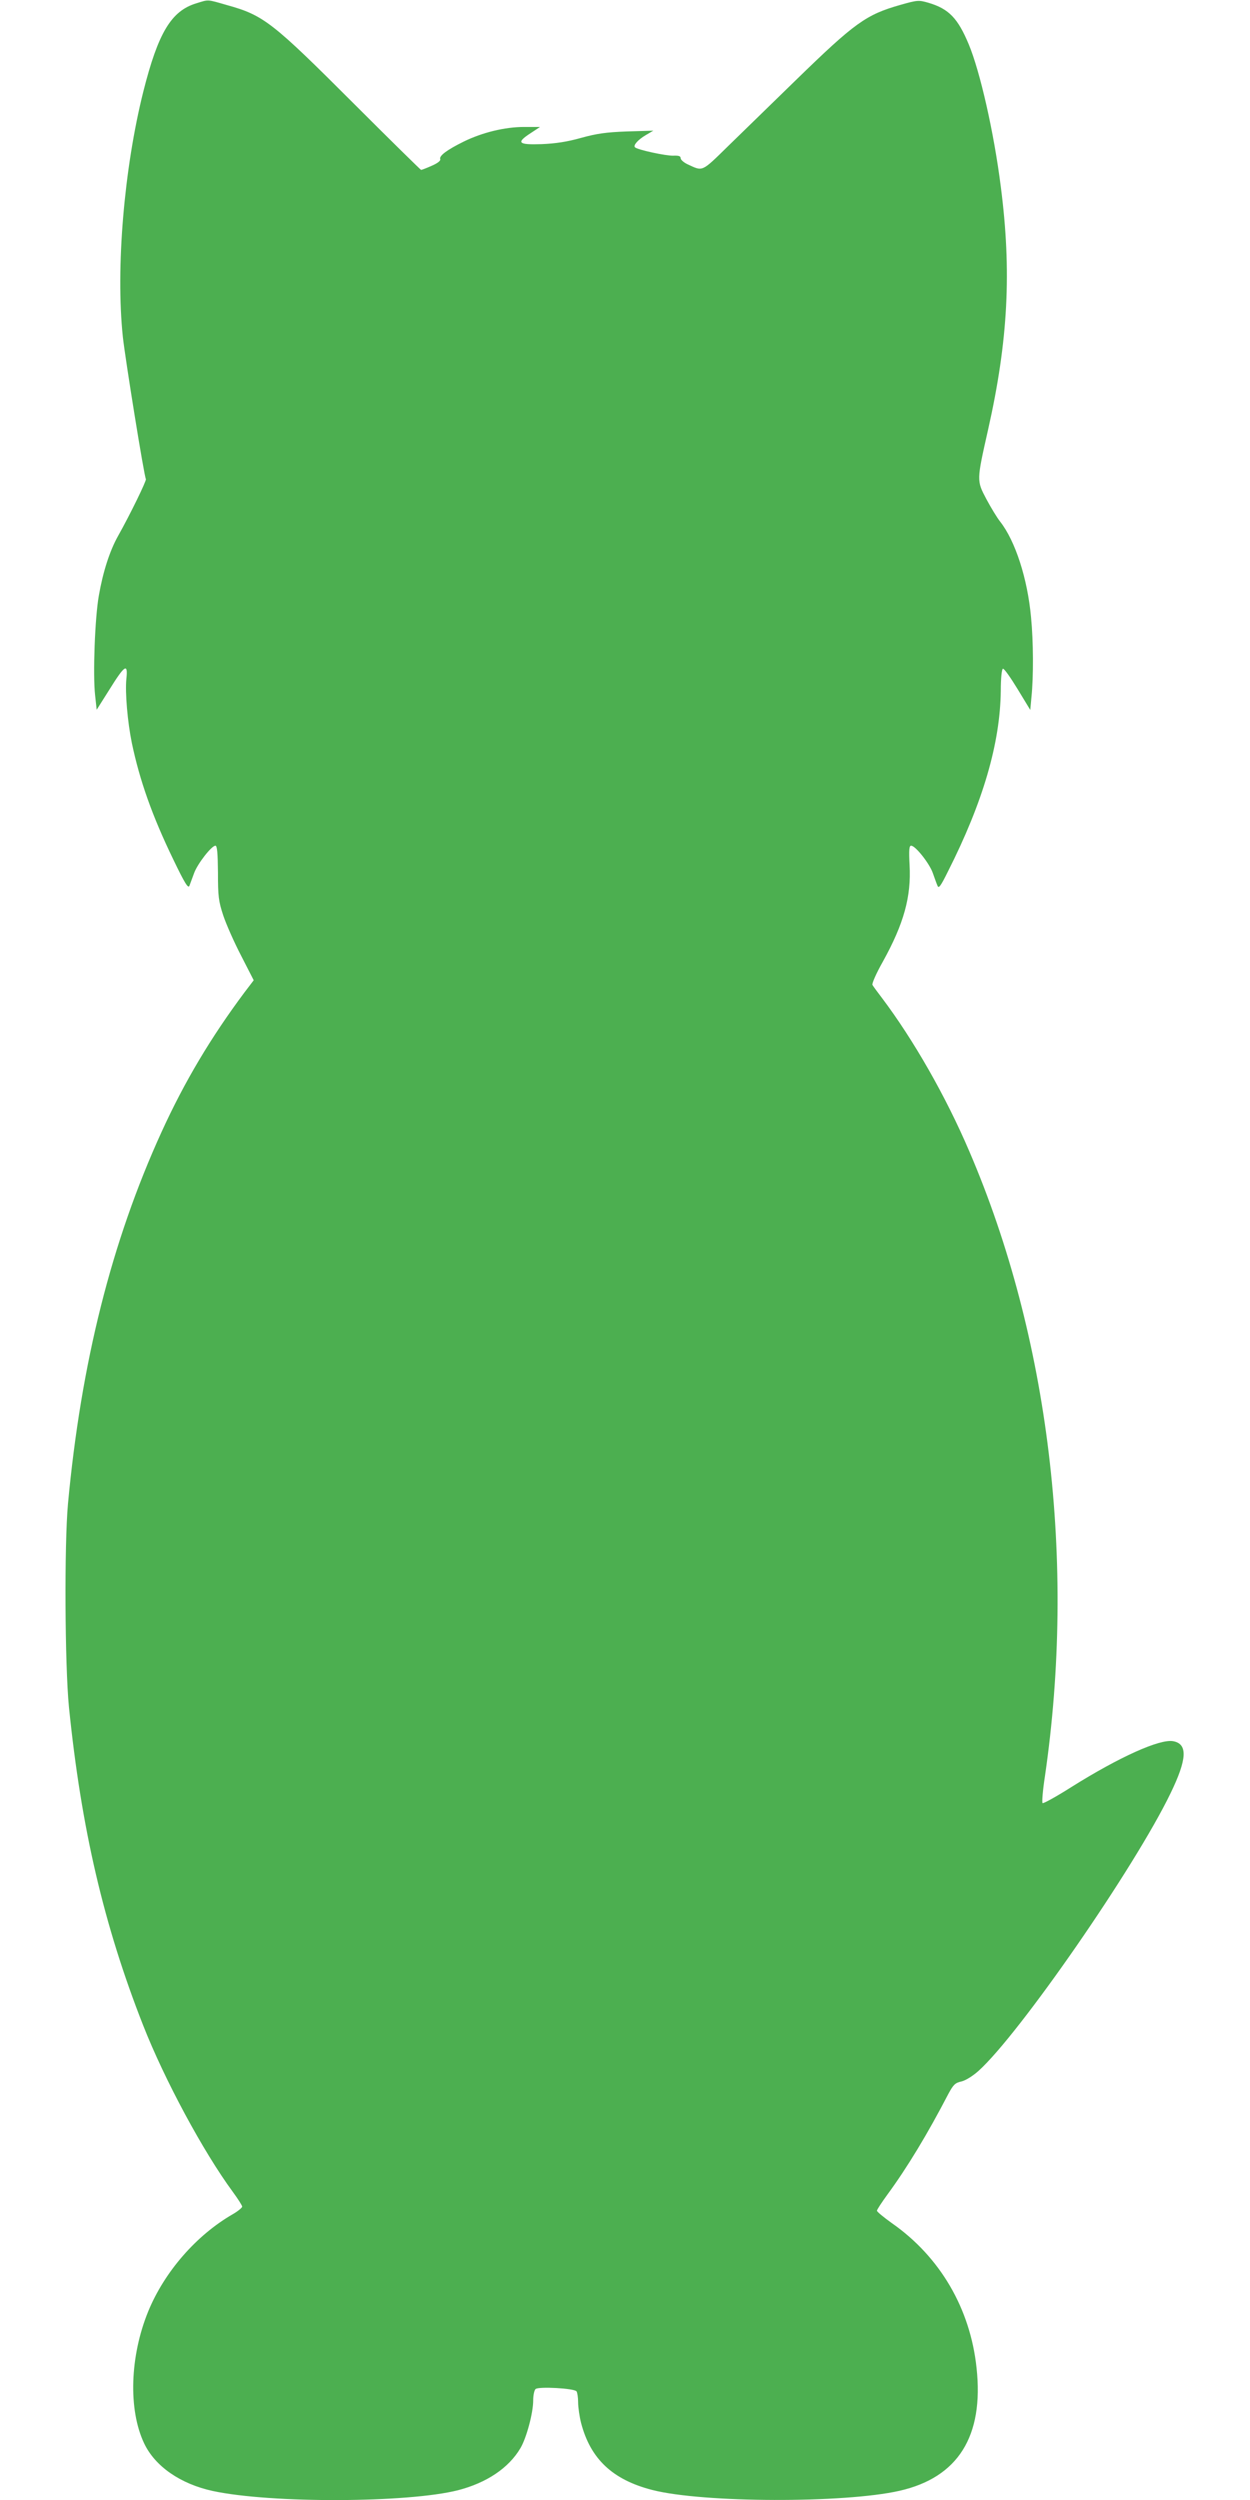
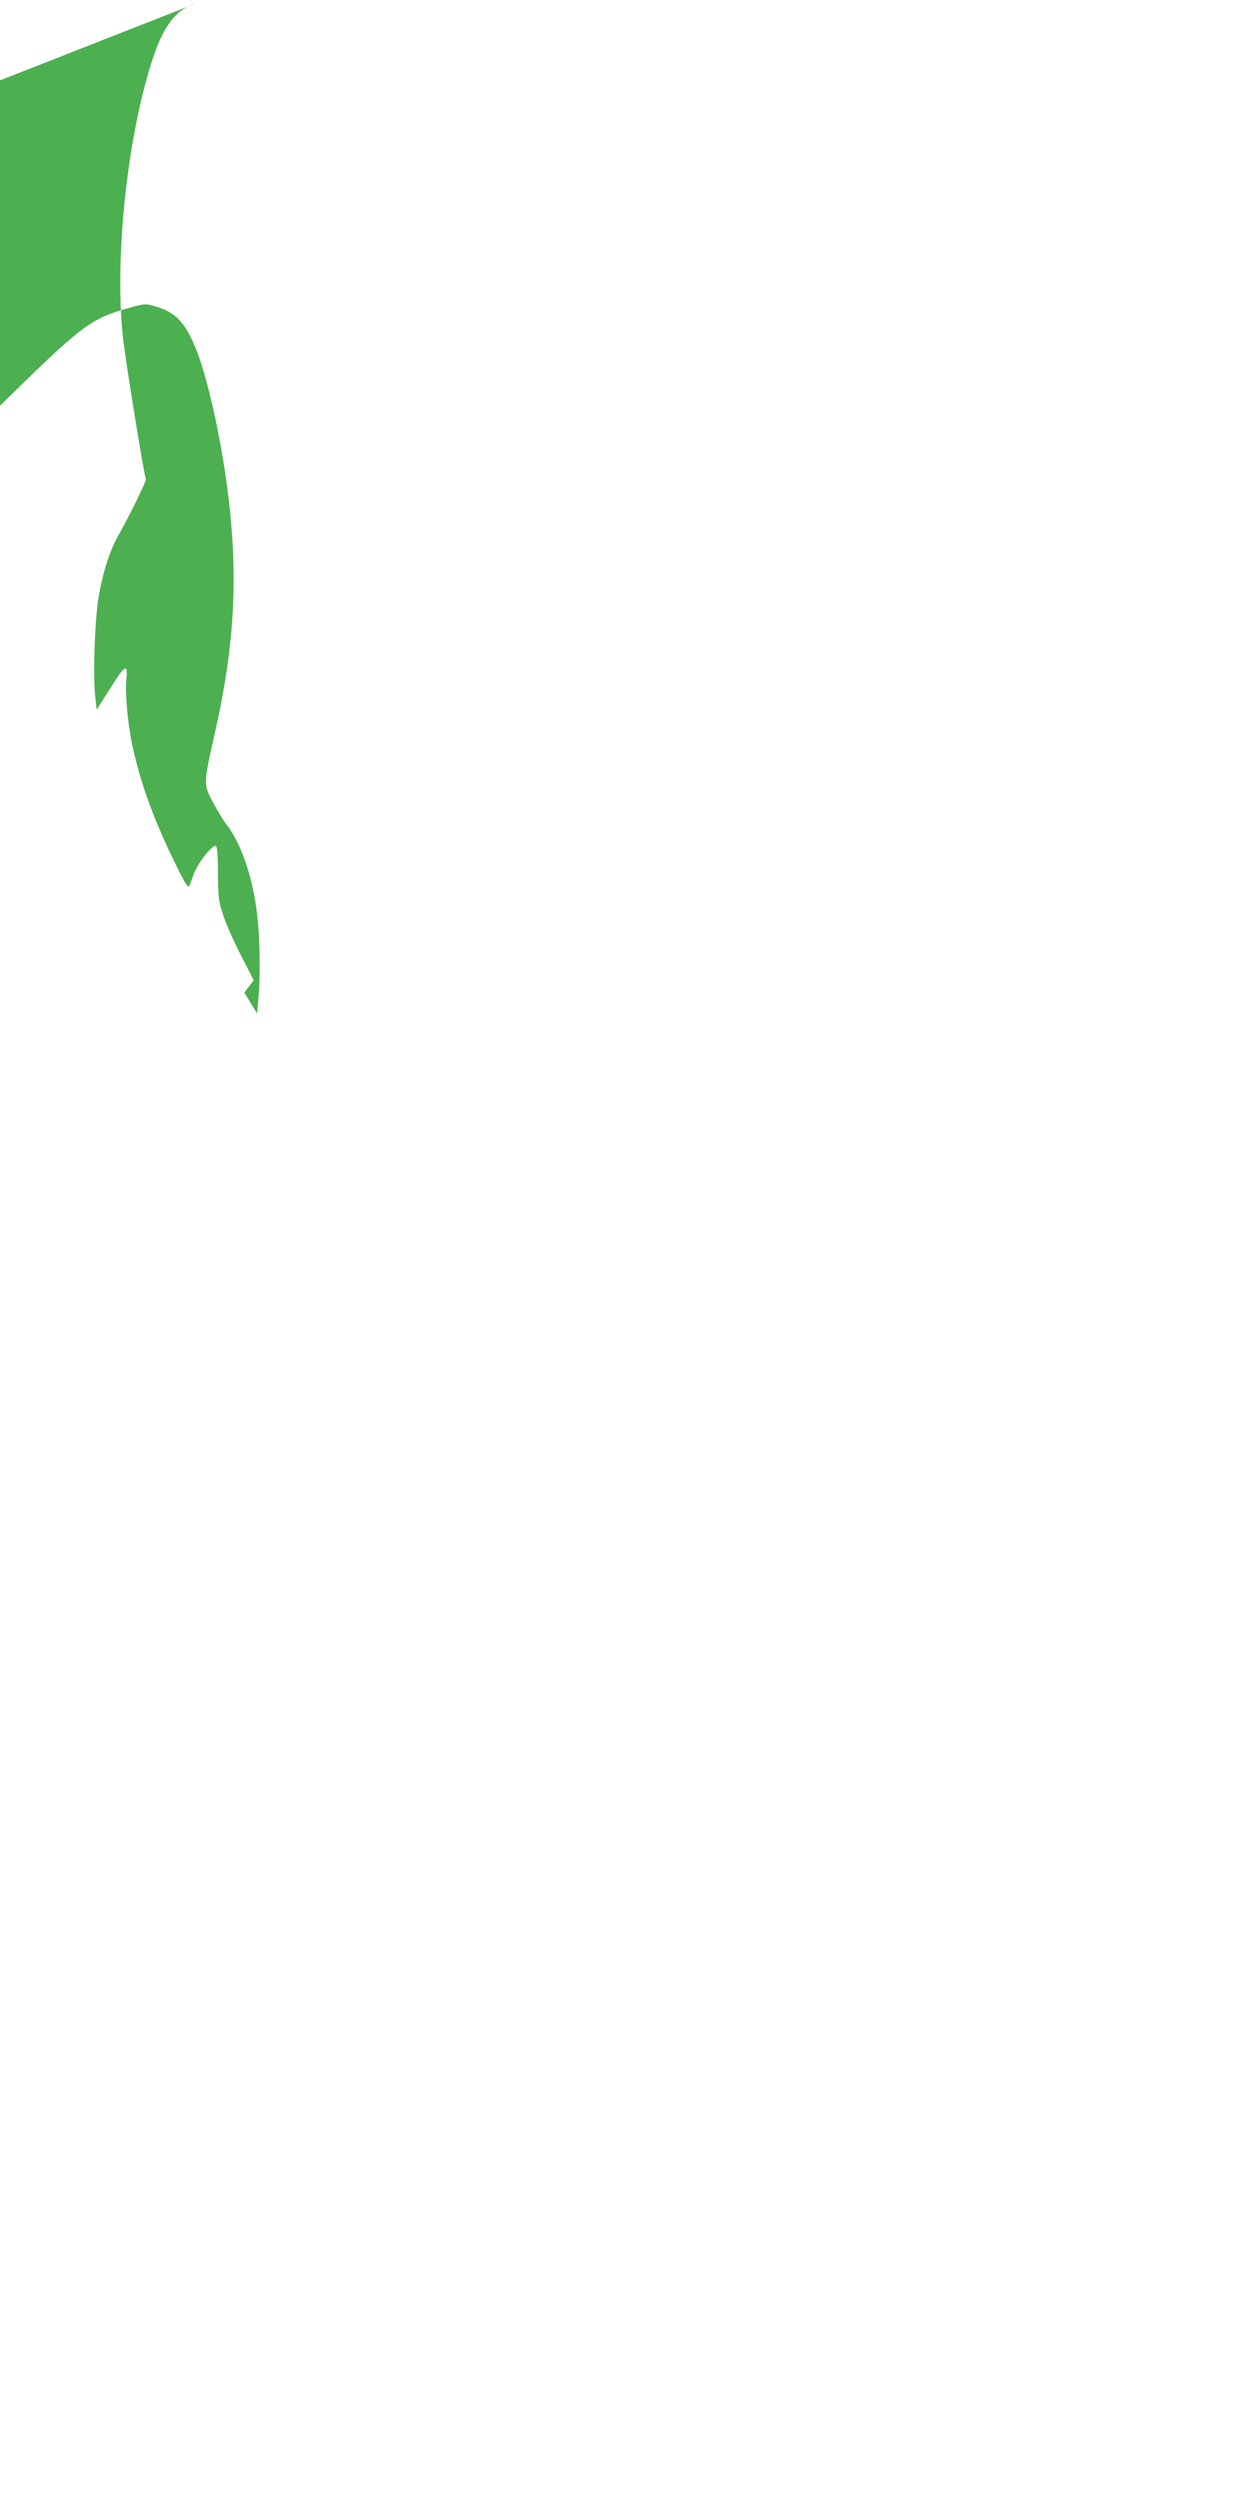
<svg xmlns="http://www.w3.org/2000/svg" version="1.0" width="640pt" height="1280pt" viewBox="0 0 640 1280" preserveAspectRatio="xMidYMid meet">
  <g transform="translate(0,1280) scale(0.1,-0.1)" fill="#4caf50" stroke="none">
-     <path d="M1005 12783 c-128 -39 -195 -150 -271 -451 -99 -395 -142 -905 -105 -1257 12 -111 109 -714 118 -728 4 -7 -80 -180 -143 -292 -42 -75 -77 -183 -98 -305 -20 -112 -31 -404 -19 -510 l8 -74 65 103 c79 127 96 138 87 55 -7 -70 6 -220 28 -328 40 -191 104 -373 212 -596 60 -125 77 -151 83 -135 4 11 15 40 24 65 17 47 89 140 109 140 9 0 12 -39 13 -137 0 -122 3 -147 27 -220 15 -45 56 -138 92 -207 l64 -125 -48 -63 c-170 -228 -306 -455 -424 -714 -256 -561 -412 -1182 -479 -1904 -19 -209 -16 -825 5 -1040 63 -621 178 -1116 380 -1630 110 -280 308 -647 458 -851 27 -37 49 -71 49 -77 0 -5 -21 -23 -47 -38 -188 -108 -351 -296 -434 -498 -94 -230 -103 -503 -21 -676 56 -118 186 -208 352 -244 299 -64 999 -61 1255 4 147 38 260 114 320 216 31 53 65 180 65 244 0 25 5 51 12 58 14 14 200 4 210 -12 4 -6 8 -31 8 -56 0 -25 7 -73 15 -105 48 -185 162 -292 366 -344 259 -66 982 -68 1264 -4 300 68 433 279 395 629 -32 304 -187 569 -433 741 -42 30 -77 59 -77 64 0 6 24 42 53 82 102 139 206 311 313 517 25 46 34 56 67 63 21 5 58 28 87 54 209 188 800 1042 983 1421 85 175 89 253 14 267 -68 13 -275 -80 -522 -235 -77 -49 -143 -85 -147 -82 -4 4 1 66 12 137 160 1098 21 2250 -387 3200 -121 283 -286 571 -447 785 -23 30 -45 60 -49 67 -4 6 19 59 53 119 108 195 146 333 137 495 -4 78 -2 99 8 99 22 0 94 -91 111 -140 9 -25 19 -54 24 -65 6 -16 16 -3 54 74 179 354 267 656 270 924 0 64 5 112 11 113 6 2 39 -45 75 -104 l65 -107 6 65 c11 106 10 287 -2 409 -18 199 -81 392 -158 490 -16 20 -48 73 -71 116 -50 95 -50 93 9 355 103 457 121 812 65 1245 -35 277 -106 589 -164 728 -56 134 -102 182 -207 213 -49 14 -55 14 -143 -11 -176 -50 -233 -91 -535 -385 -121 -118 -277 -270 -347 -338 -138 -135 -128 -130 -208 -93 -19 9 -35 23 -35 31 0 11 -10 14 -37 13 -35 -2 -185 30 -197 43 -10 10 16 39 55 62 l39 23 -135 -4 c-108 -4 -155 -11 -235 -33 -71 -20 -130 -29 -202 -32 -121 -4 -132 7 -55 57 l47 31 -81 0 c-99 0 -214 -28 -310 -75 -85 -42 -127 -73 -120 -90 3 -8 -14 -21 -44 -34 -27 -12 -51 -21 -54 -21 -2 0 -157 152 -343 338 -419 419 -463 454 -651 506 -104 30 -92 29 -157 9z" />
+     <path d="M1005 12783 c-128 -39 -195 -150 -271 -451 -99 -395 -142 -905 -105 -1257 12 -111 109 -714 118 -728 4 -7 -80 -180 -143 -292 -42 -75 -77 -183 -98 -305 -20 -112 -31 -404 -19 -510 l8 -74 65 103 c79 127 96 138 87 55 -7 -70 6 -220 28 -328 40 -191 104 -373 212 -596 60 -125 77 -151 83 -135 4 11 15 40 24 65 17 47 89 140 109 140 9 0 12 -39 13 -137 0 -122 3 -147 27 -220 15 -45 56 -138 92 -207 l64 -125 -48 -63 l65 -107 6 65 c11 106 10 287 -2 409 -18 199 -81 392 -158 490 -16 20 -48 73 -71 116 -50 95 -50 93 9 355 103 457 121 812 65 1245 -35 277 -106 589 -164 728 -56 134 -102 182 -207 213 -49 14 -55 14 -143 -11 -176 -50 -233 -91 -535 -385 -121 -118 -277 -270 -347 -338 -138 -135 -128 -130 -208 -93 -19 9 -35 23 -35 31 0 11 -10 14 -37 13 -35 -2 -185 30 -197 43 -10 10 16 39 55 62 l39 23 -135 -4 c-108 -4 -155 -11 -235 -33 -71 -20 -130 -29 -202 -32 -121 -4 -132 7 -55 57 l47 31 -81 0 c-99 0 -214 -28 -310 -75 -85 -42 -127 -73 -120 -90 3 -8 -14 -21 -44 -34 -27 -12 -51 -21 -54 -21 -2 0 -157 152 -343 338 -419 419 -463 454 -651 506 -104 30 -92 29 -157 9z" />
  </g>
</svg>